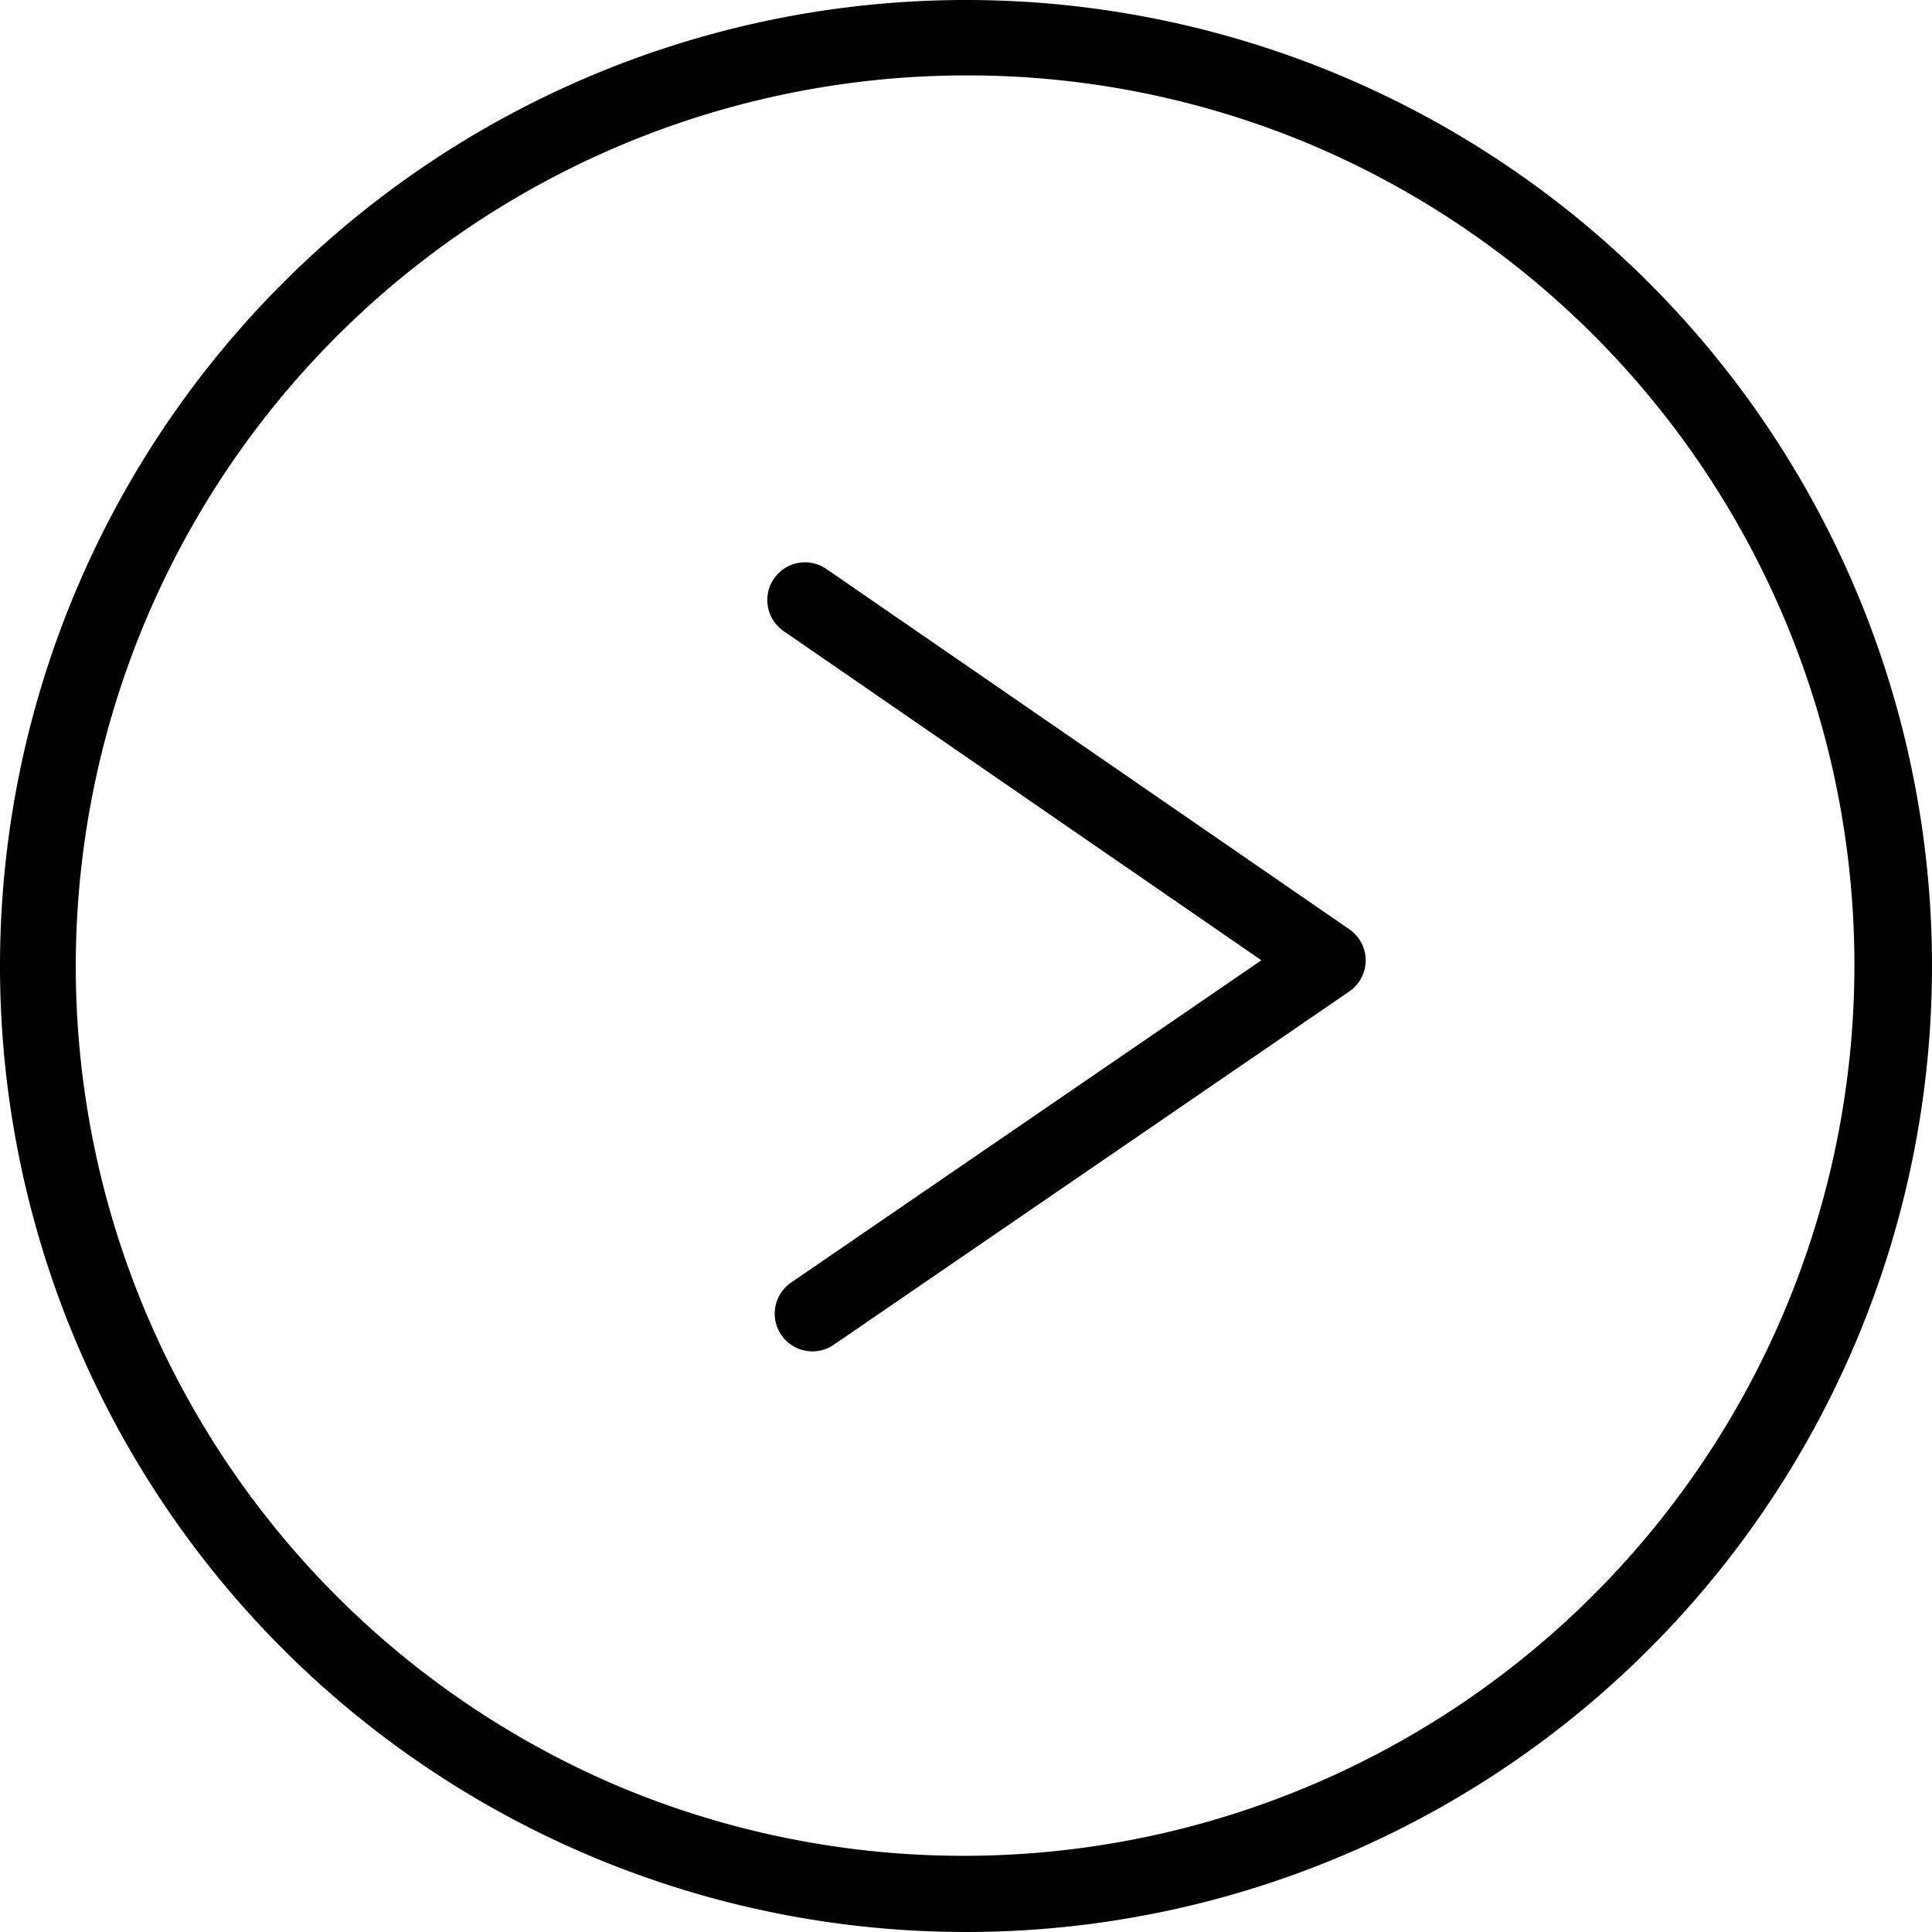
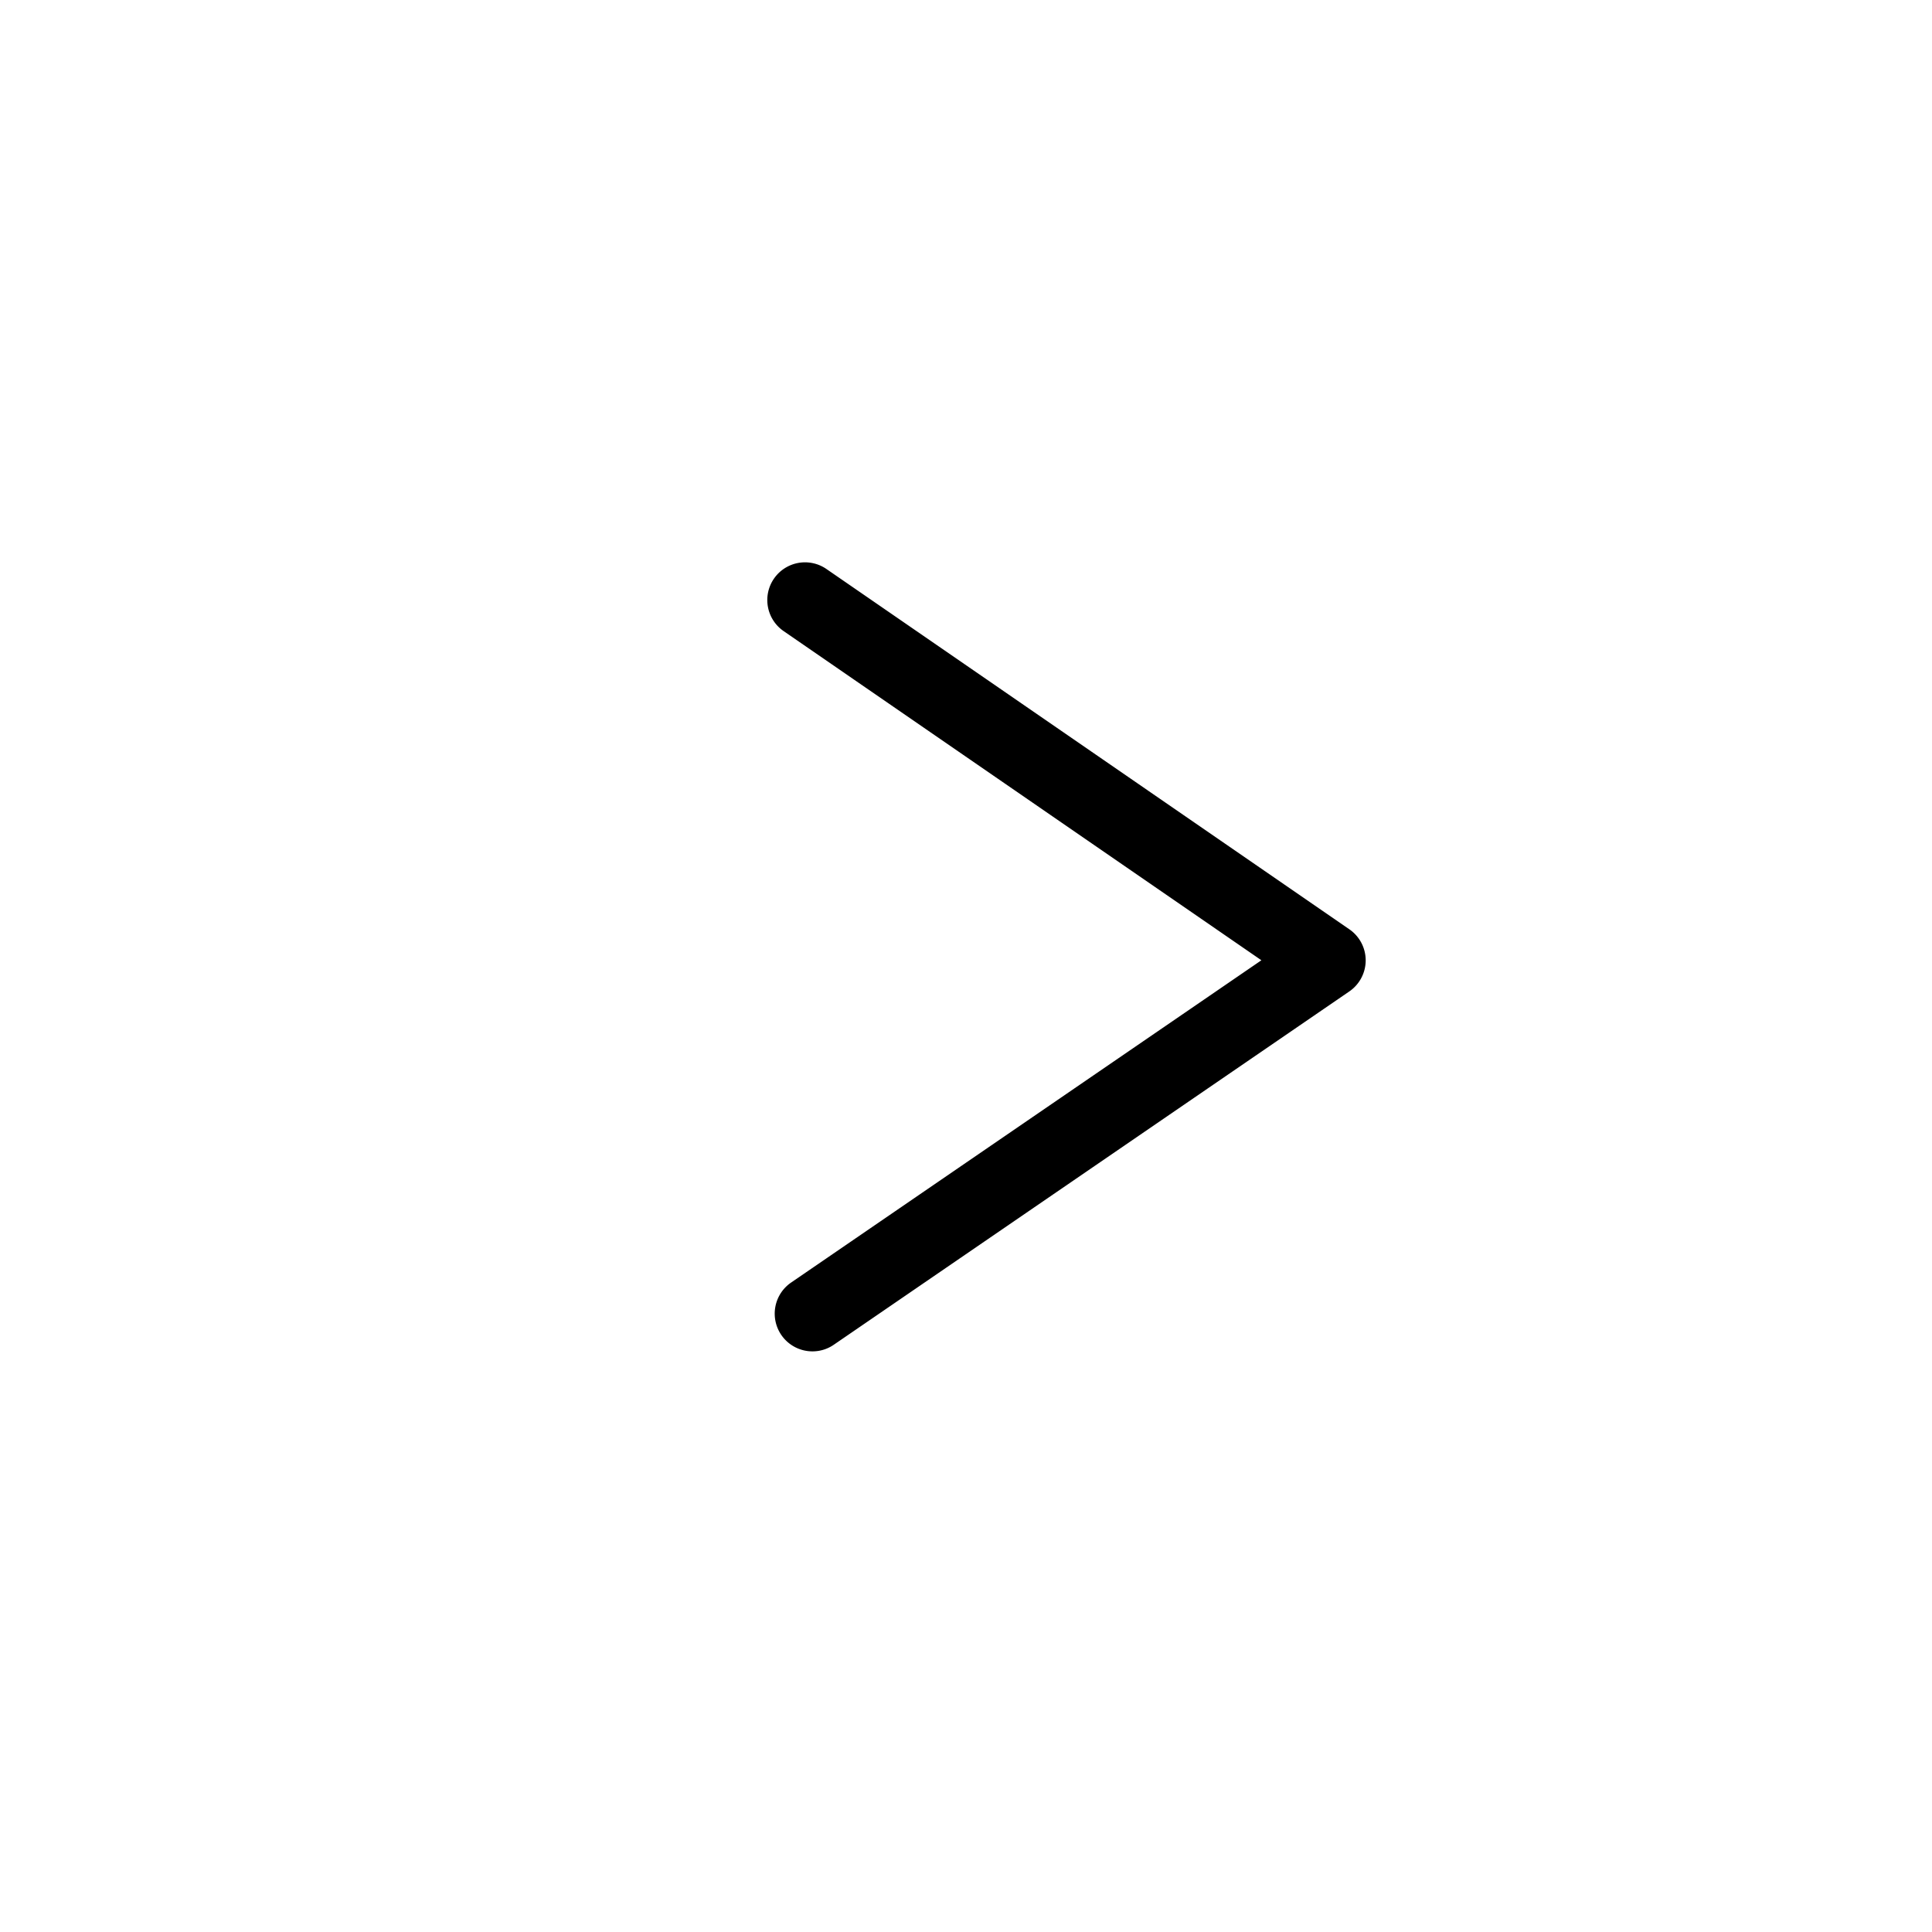
<svg xmlns="http://www.w3.org/2000/svg" width="51.238" height="51.238" viewBox="0 0 51.238 51.238">
  <g transform="translate(-1112 -8505.18)">
-     <path d="M25.619,2a23.626,23.626,0,0,0-9.193,45.383A23.626,23.626,0,0,0,34.812,3.855,23.469,23.469,0,0,0,25.619,2m0-2A25.619,25.619,0,1,1,0,25.619,25.619,25.619,0,0,1,25.619,0Z" transform="translate(1112 8505.18)" />
    <path d="M-674.376-6421.259a1,1,0,0,1-.826-.435,1,1,0,0,1,.26-1.39l12.472-8.547-12.671-8.73a1,1,0,0,1-.256-1.391,1,1,0,0,1,1.391-.256l13.869,9.556a1,1,0,0,1,.433.825,1,1,0,0,1-.435.823l-13.672,9.37A.994.994,0,0,1-674.376-6421.259Z" transform="translate(1807.923 14962.278)" />
  </g>
</svg>